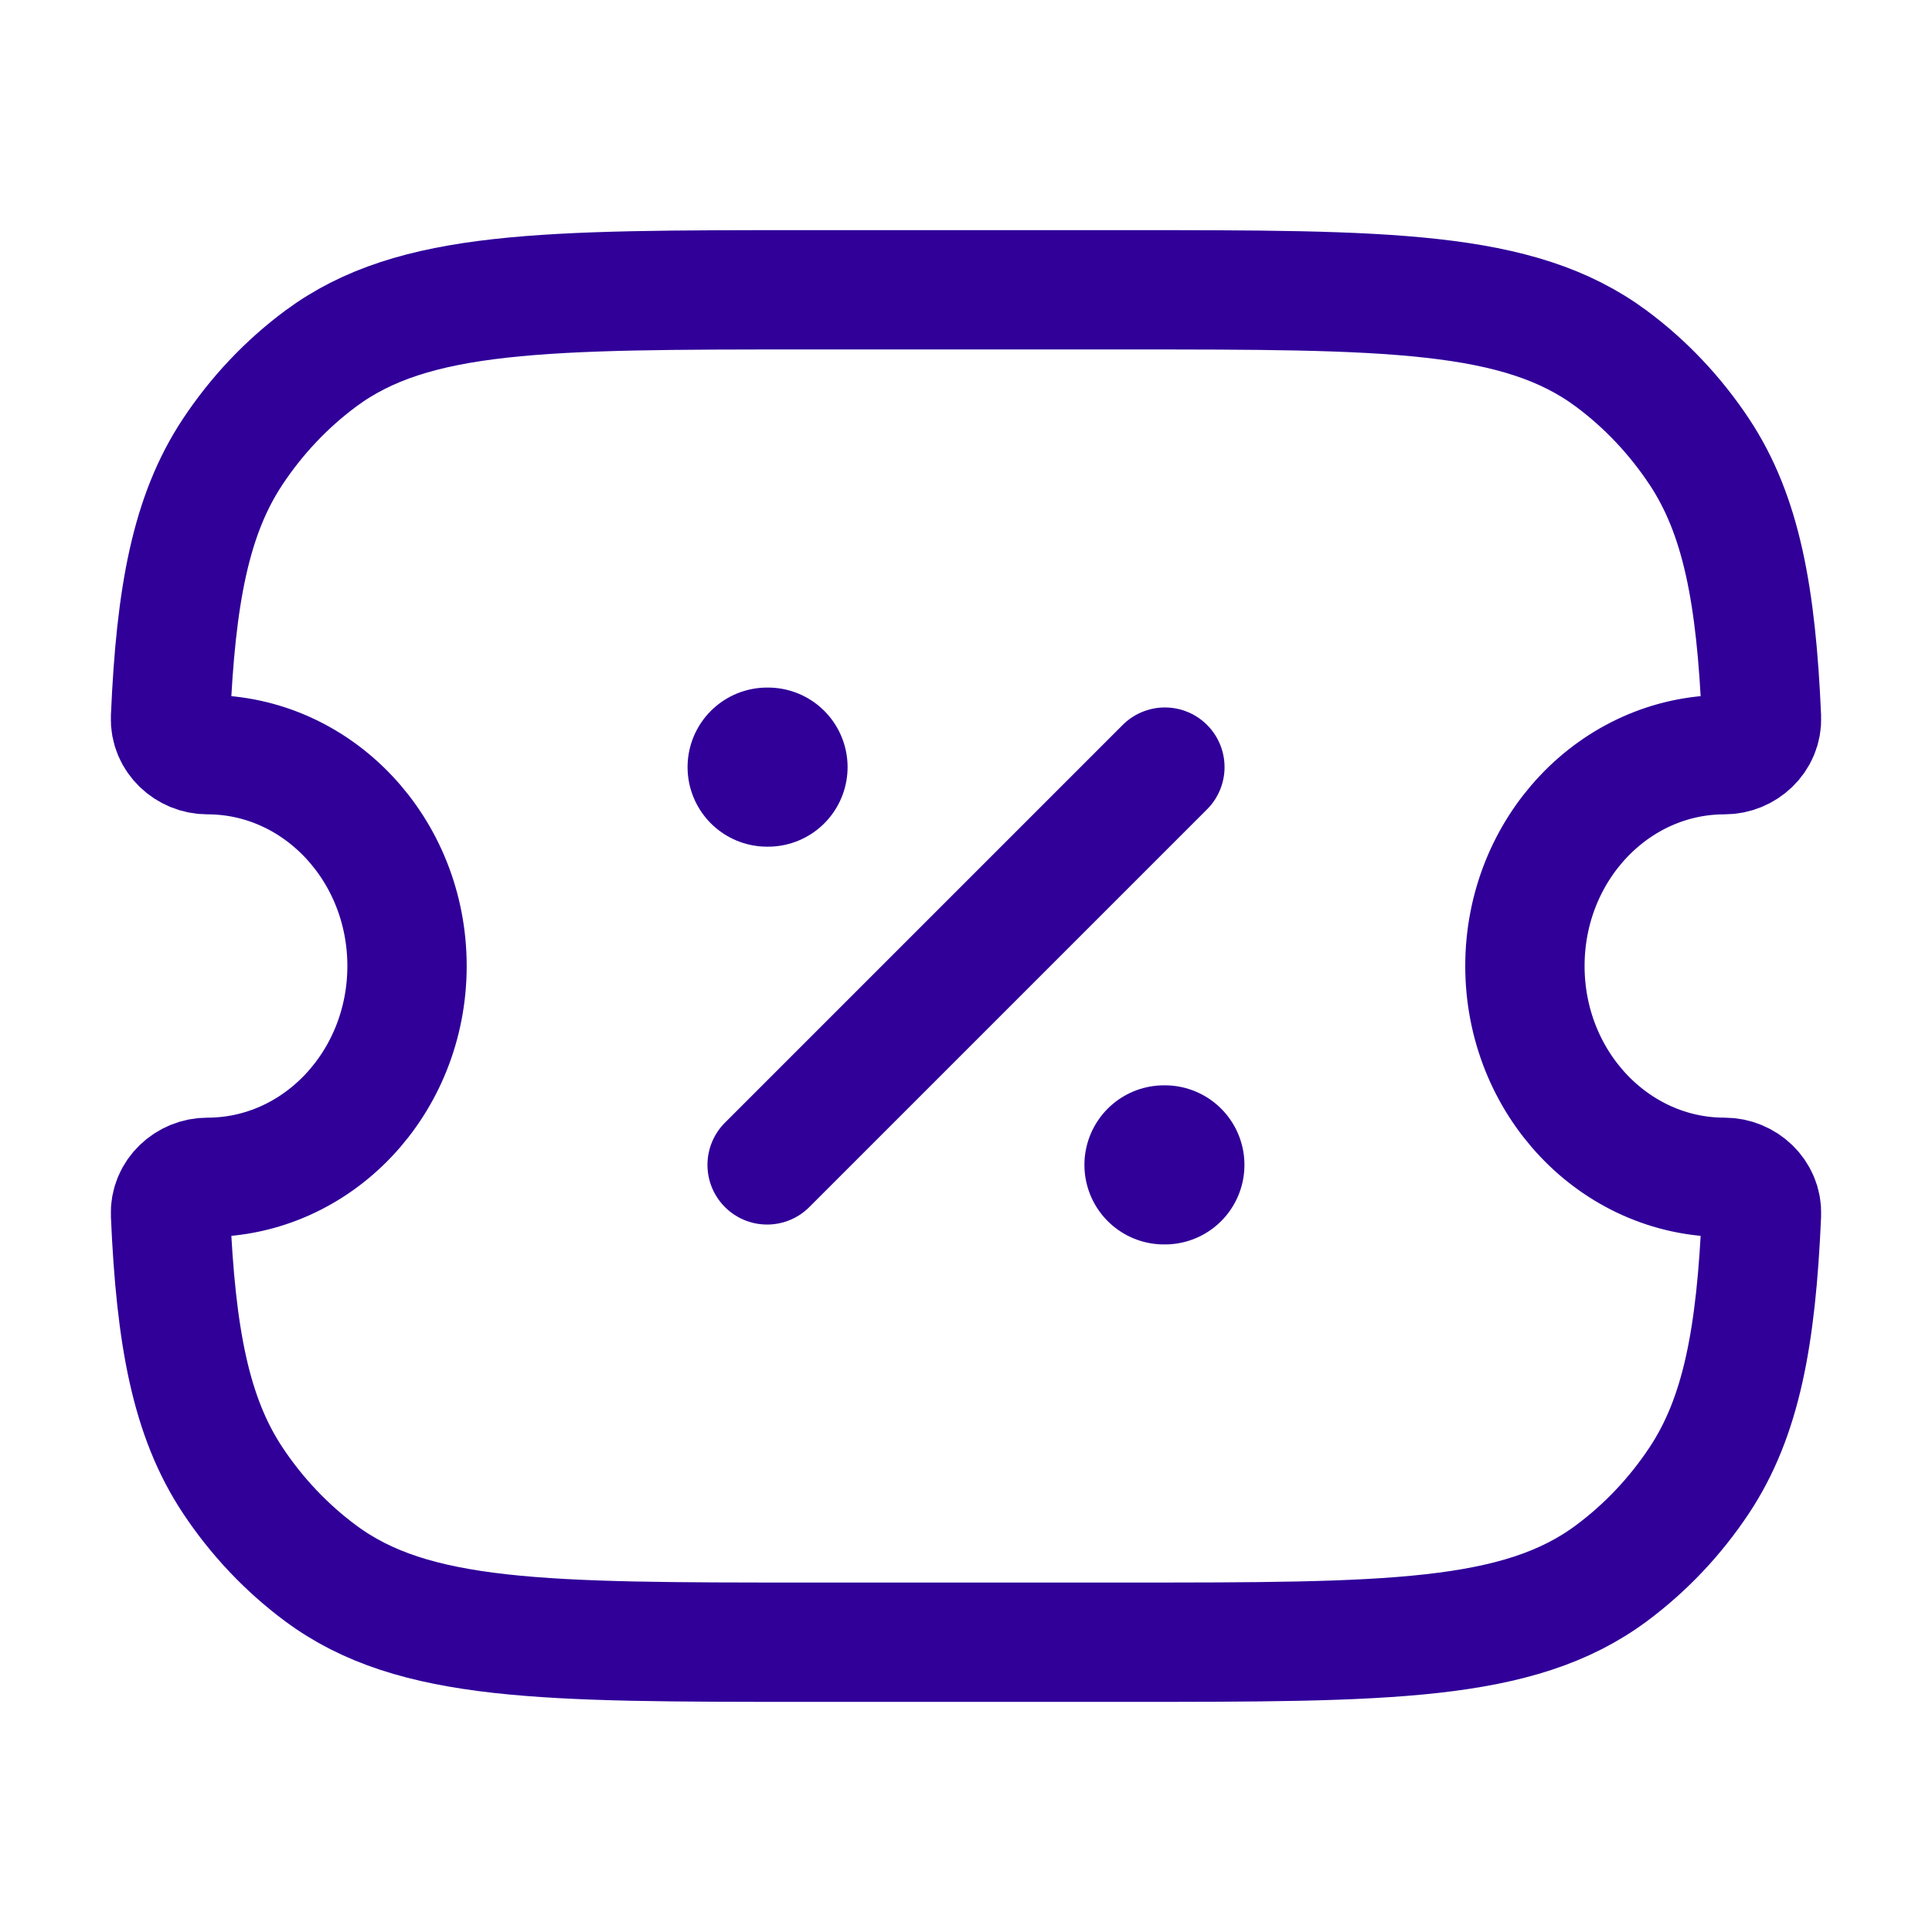
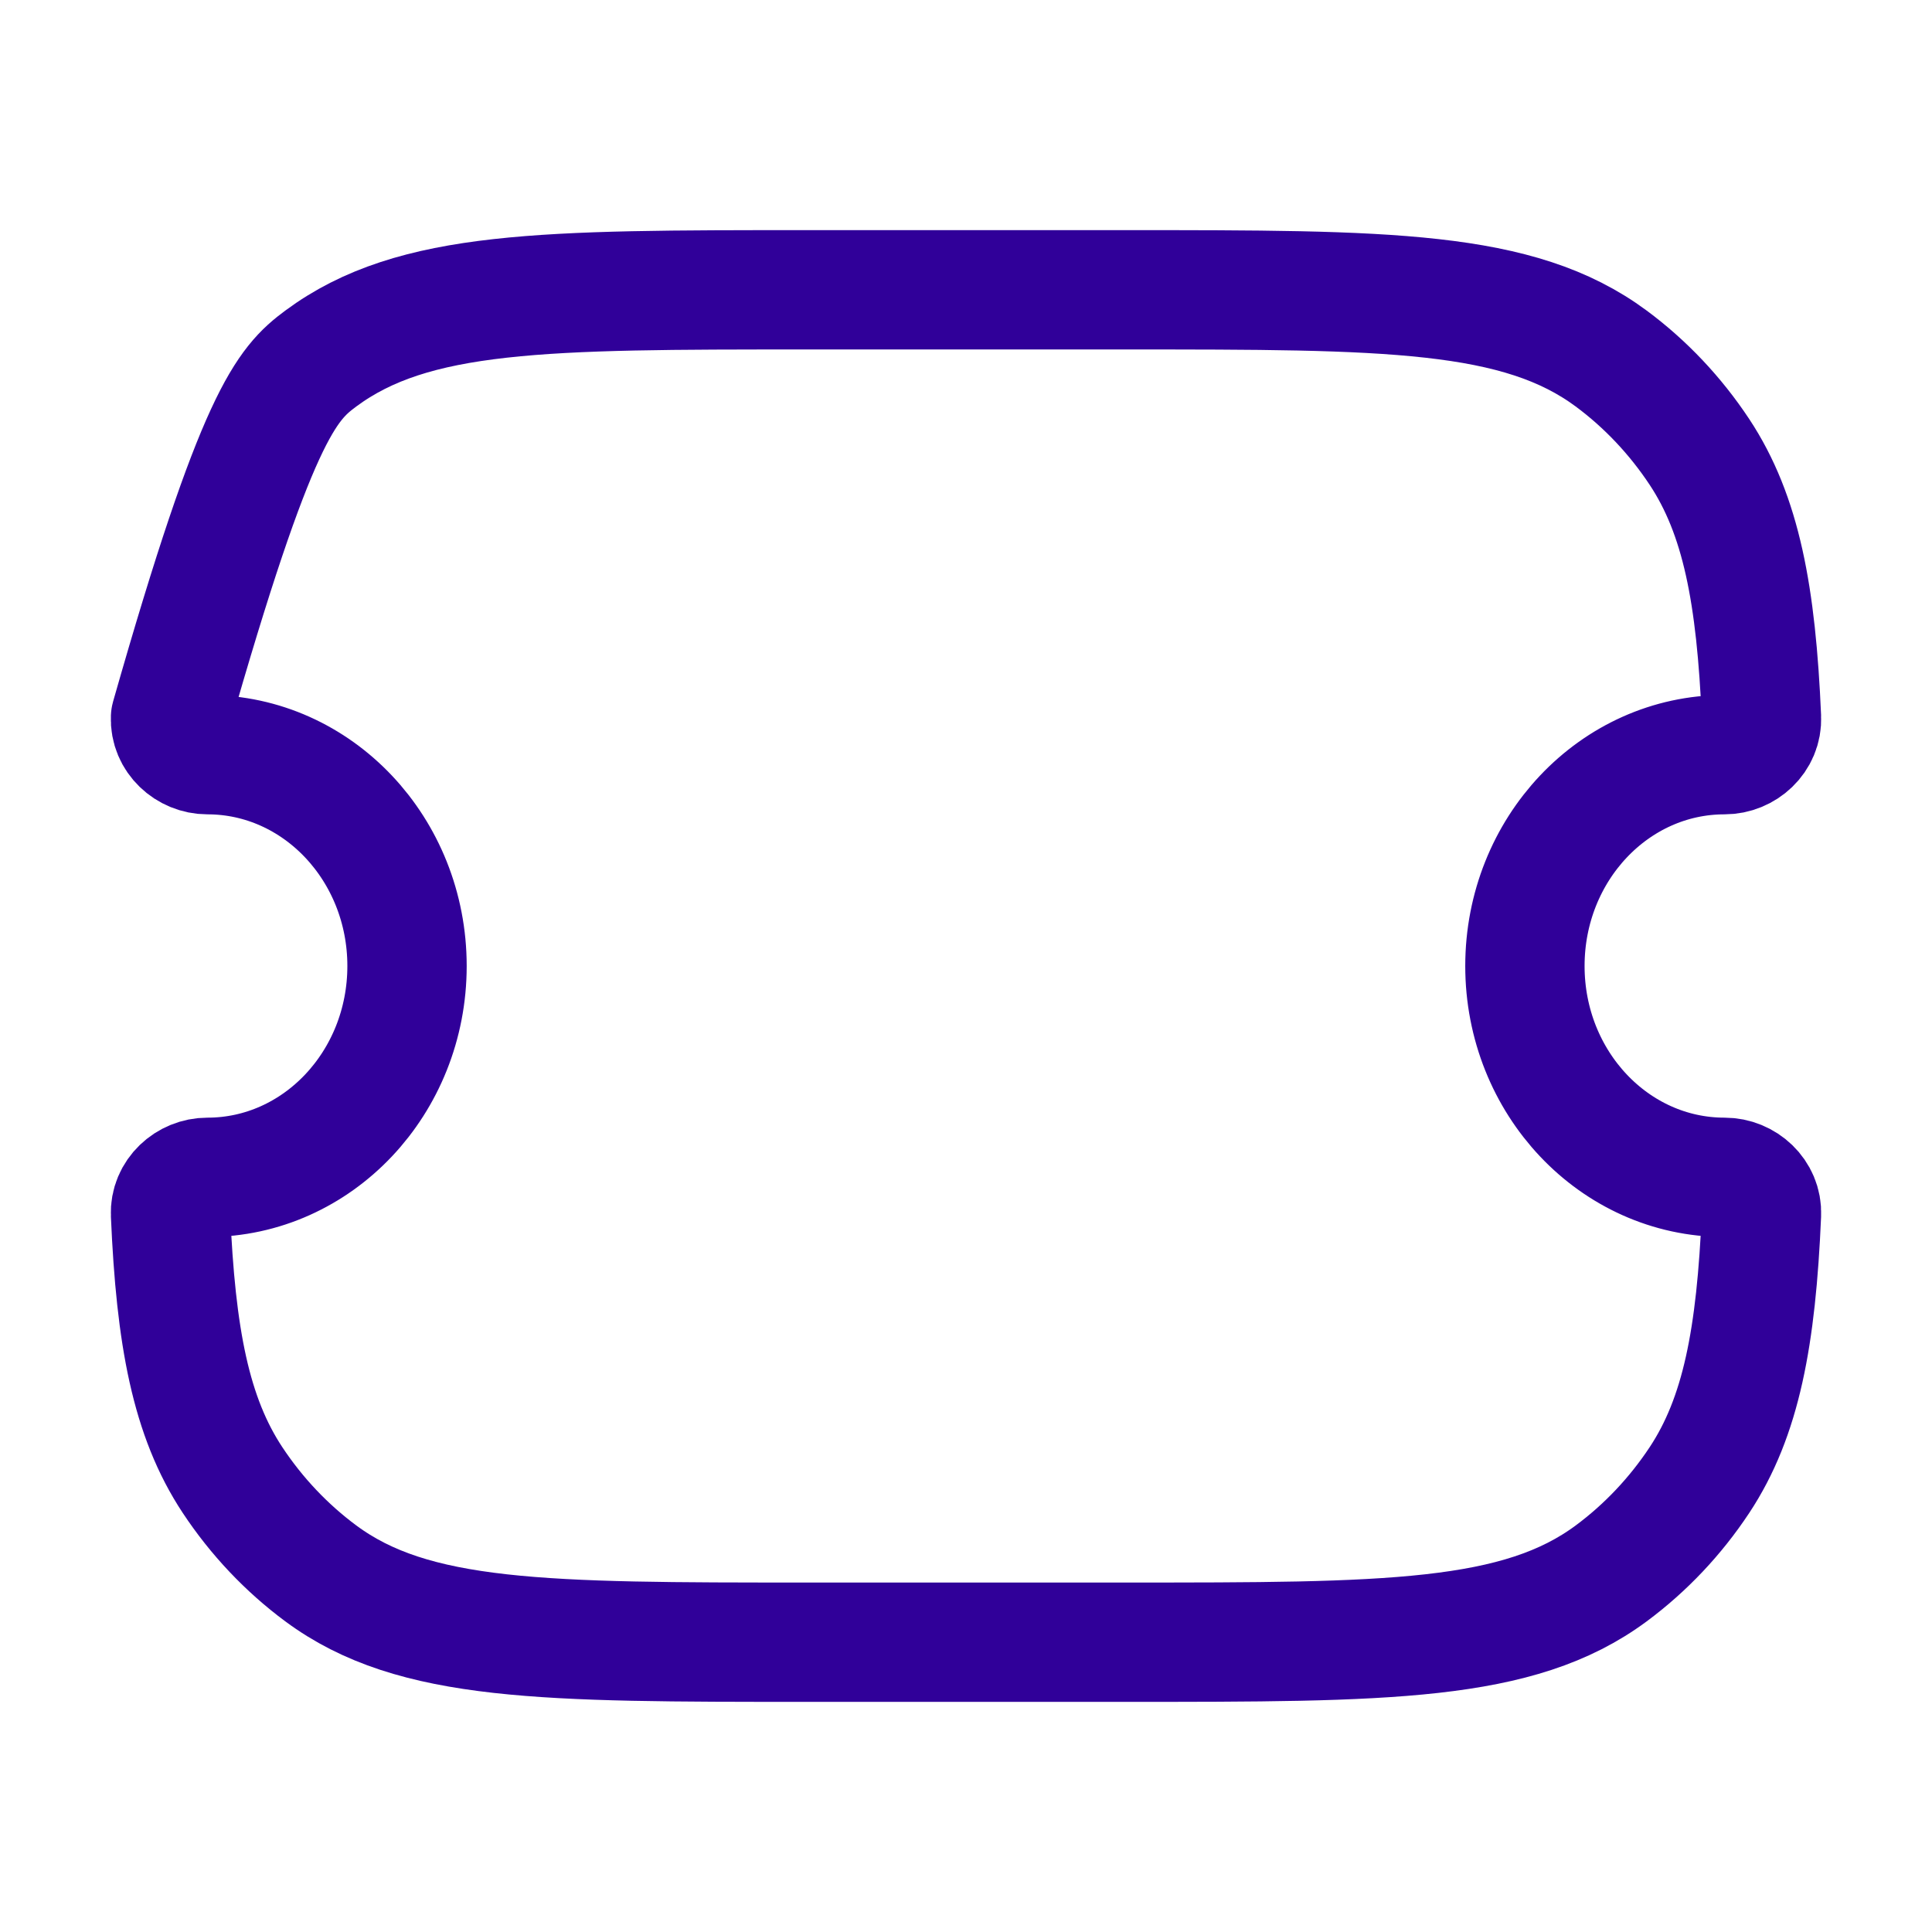
<svg xmlns="http://www.w3.org/2000/svg" width="34" height="34" viewBox="0 0 34 34" fill="none">
-   <path d="M3.65 13.281C3.302 13.281 2.985 12.999 3.001 12.63C3.094 10.472 3.357 9.066 4.092 7.954C4.515 7.315 5.041 6.758 5.645 6.31C7.278 5.1 9.582 5.1 14.19 5.1H19.81C24.418 5.1 26.722 5.1 28.355 6.31C28.959 6.758 29.485 7.315 29.908 7.954C30.643 9.066 30.906 10.471 30.999 12.63C31.015 12.999 30.698 13.281 30.349 13.281C28.409 13.281 26.836 14.946 26.836 17C26.836 19.054 28.409 20.719 30.349 20.719C30.698 20.719 31.015 21.001 30.999 21.37C30.906 23.529 30.643 24.934 29.908 26.046C29.485 26.685 28.959 27.241 28.355 27.689C26.722 28.9 24.418 28.9 19.81 28.9H14.19C9.582 28.9 7.278 28.9 5.645 27.689C5.041 27.241 4.515 26.685 4.092 26.046C3.357 24.934 3.094 23.528 3.001 21.369C2.985 21.001 3.302 20.719 3.65 20.719C5.59 20.719 7.163 19.054 7.163 17C7.163 14.946 5.59 13.281 3.65 13.281Z" stroke="#300099" stroke-width="2.1" stroke-linejoin="round" />
-   <path d="M13.5 20.5L20.5 13.5" stroke="#300099" stroke-width="2.1" stroke-linecap="round" stroke-linejoin="round" />
-   <path d="M13.5 13.5H13.516M20.484 20.5H20.5" stroke="#300099" stroke-width="2.8" stroke-linecap="round" stroke-linejoin="round" />
+   <path d="M3.65 13.281C3.302 13.281 2.985 12.999 3.001 12.63C4.515 7.315 5.041 6.758 5.645 6.31C7.278 5.1 9.582 5.1 14.19 5.1H19.81C24.418 5.1 26.722 5.1 28.355 6.31C28.959 6.758 29.485 7.315 29.908 7.954C30.643 9.066 30.906 10.471 30.999 12.63C31.015 12.999 30.698 13.281 30.349 13.281C28.409 13.281 26.836 14.946 26.836 17C26.836 19.054 28.409 20.719 30.349 20.719C30.698 20.719 31.015 21.001 30.999 21.37C30.906 23.529 30.643 24.934 29.908 26.046C29.485 26.685 28.959 27.241 28.355 27.689C26.722 28.9 24.418 28.9 19.81 28.9H14.19C9.582 28.9 7.278 28.9 5.645 27.689C5.041 27.241 4.515 26.685 4.092 26.046C3.357 24.934 3.094 23.528 3.001 21.369C2.985 21.001 3.302 20.719 3.65 20.719C5.59 20.719 7.163 19.054 7.163 17C7.163 14.946 5.59 13.281 3.65 13.281Z" stroke="#300099" stroke-width="2.1" stroke-linejoin="round" />
</svg>